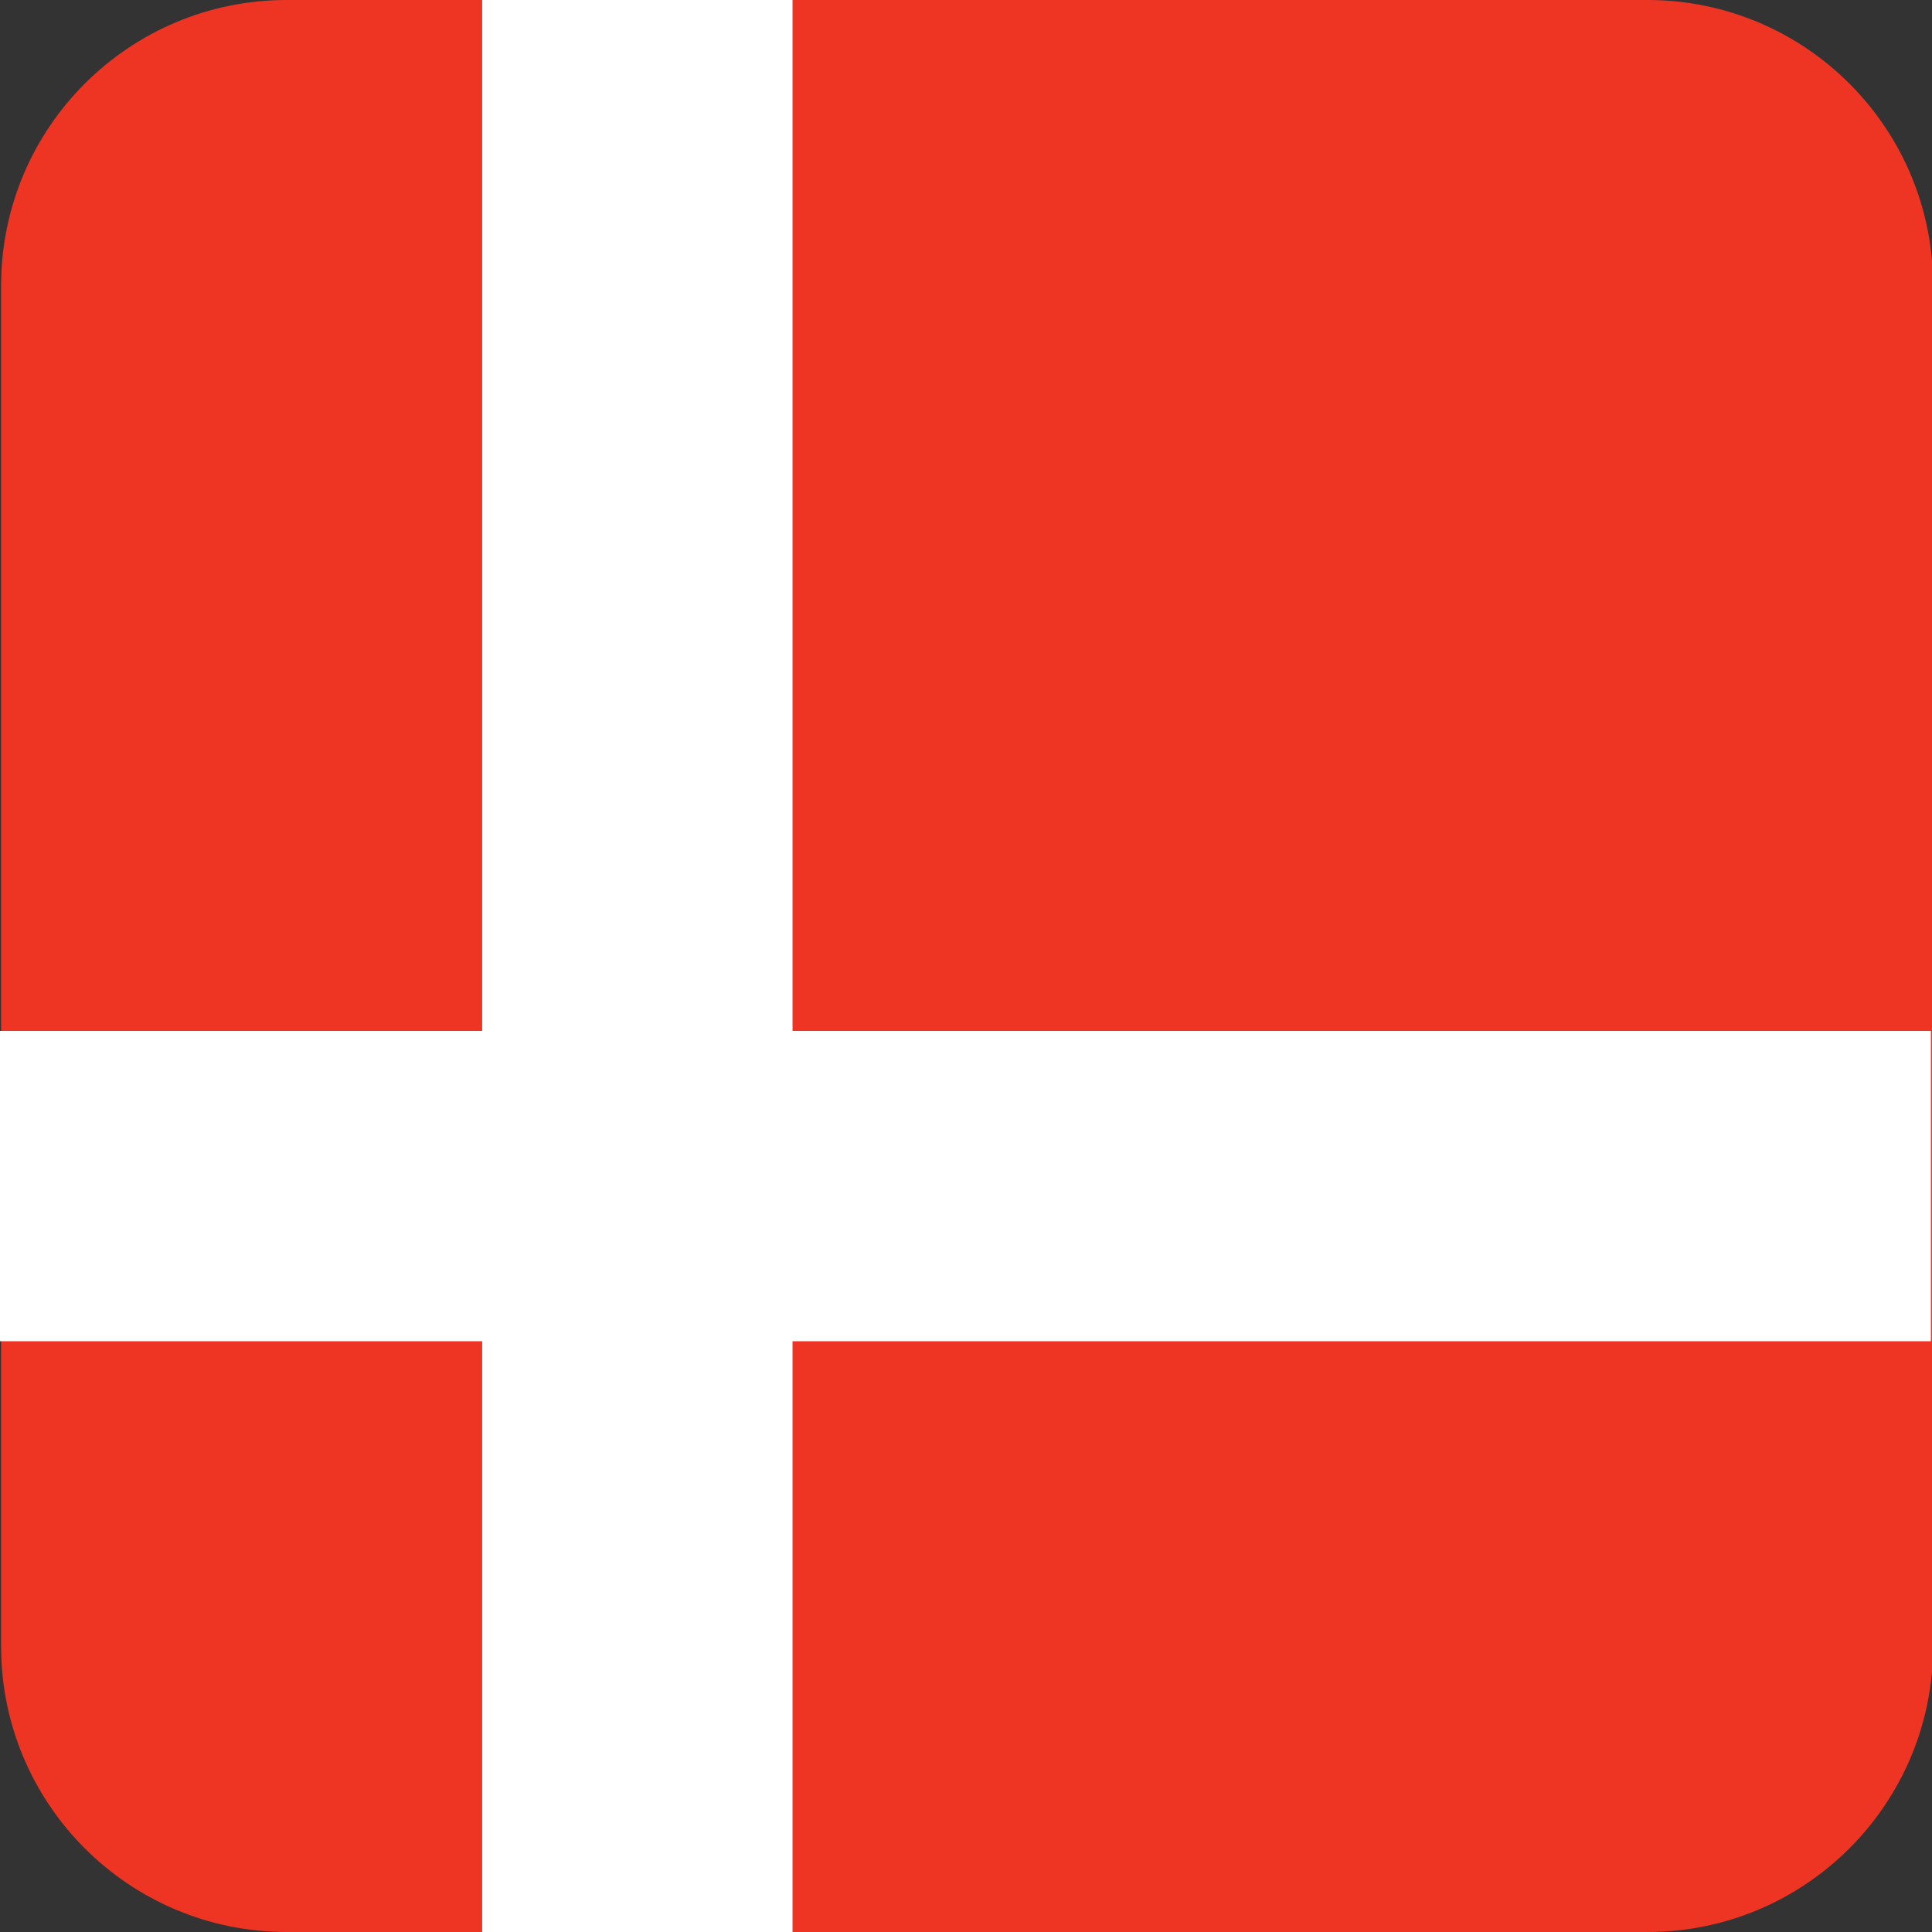
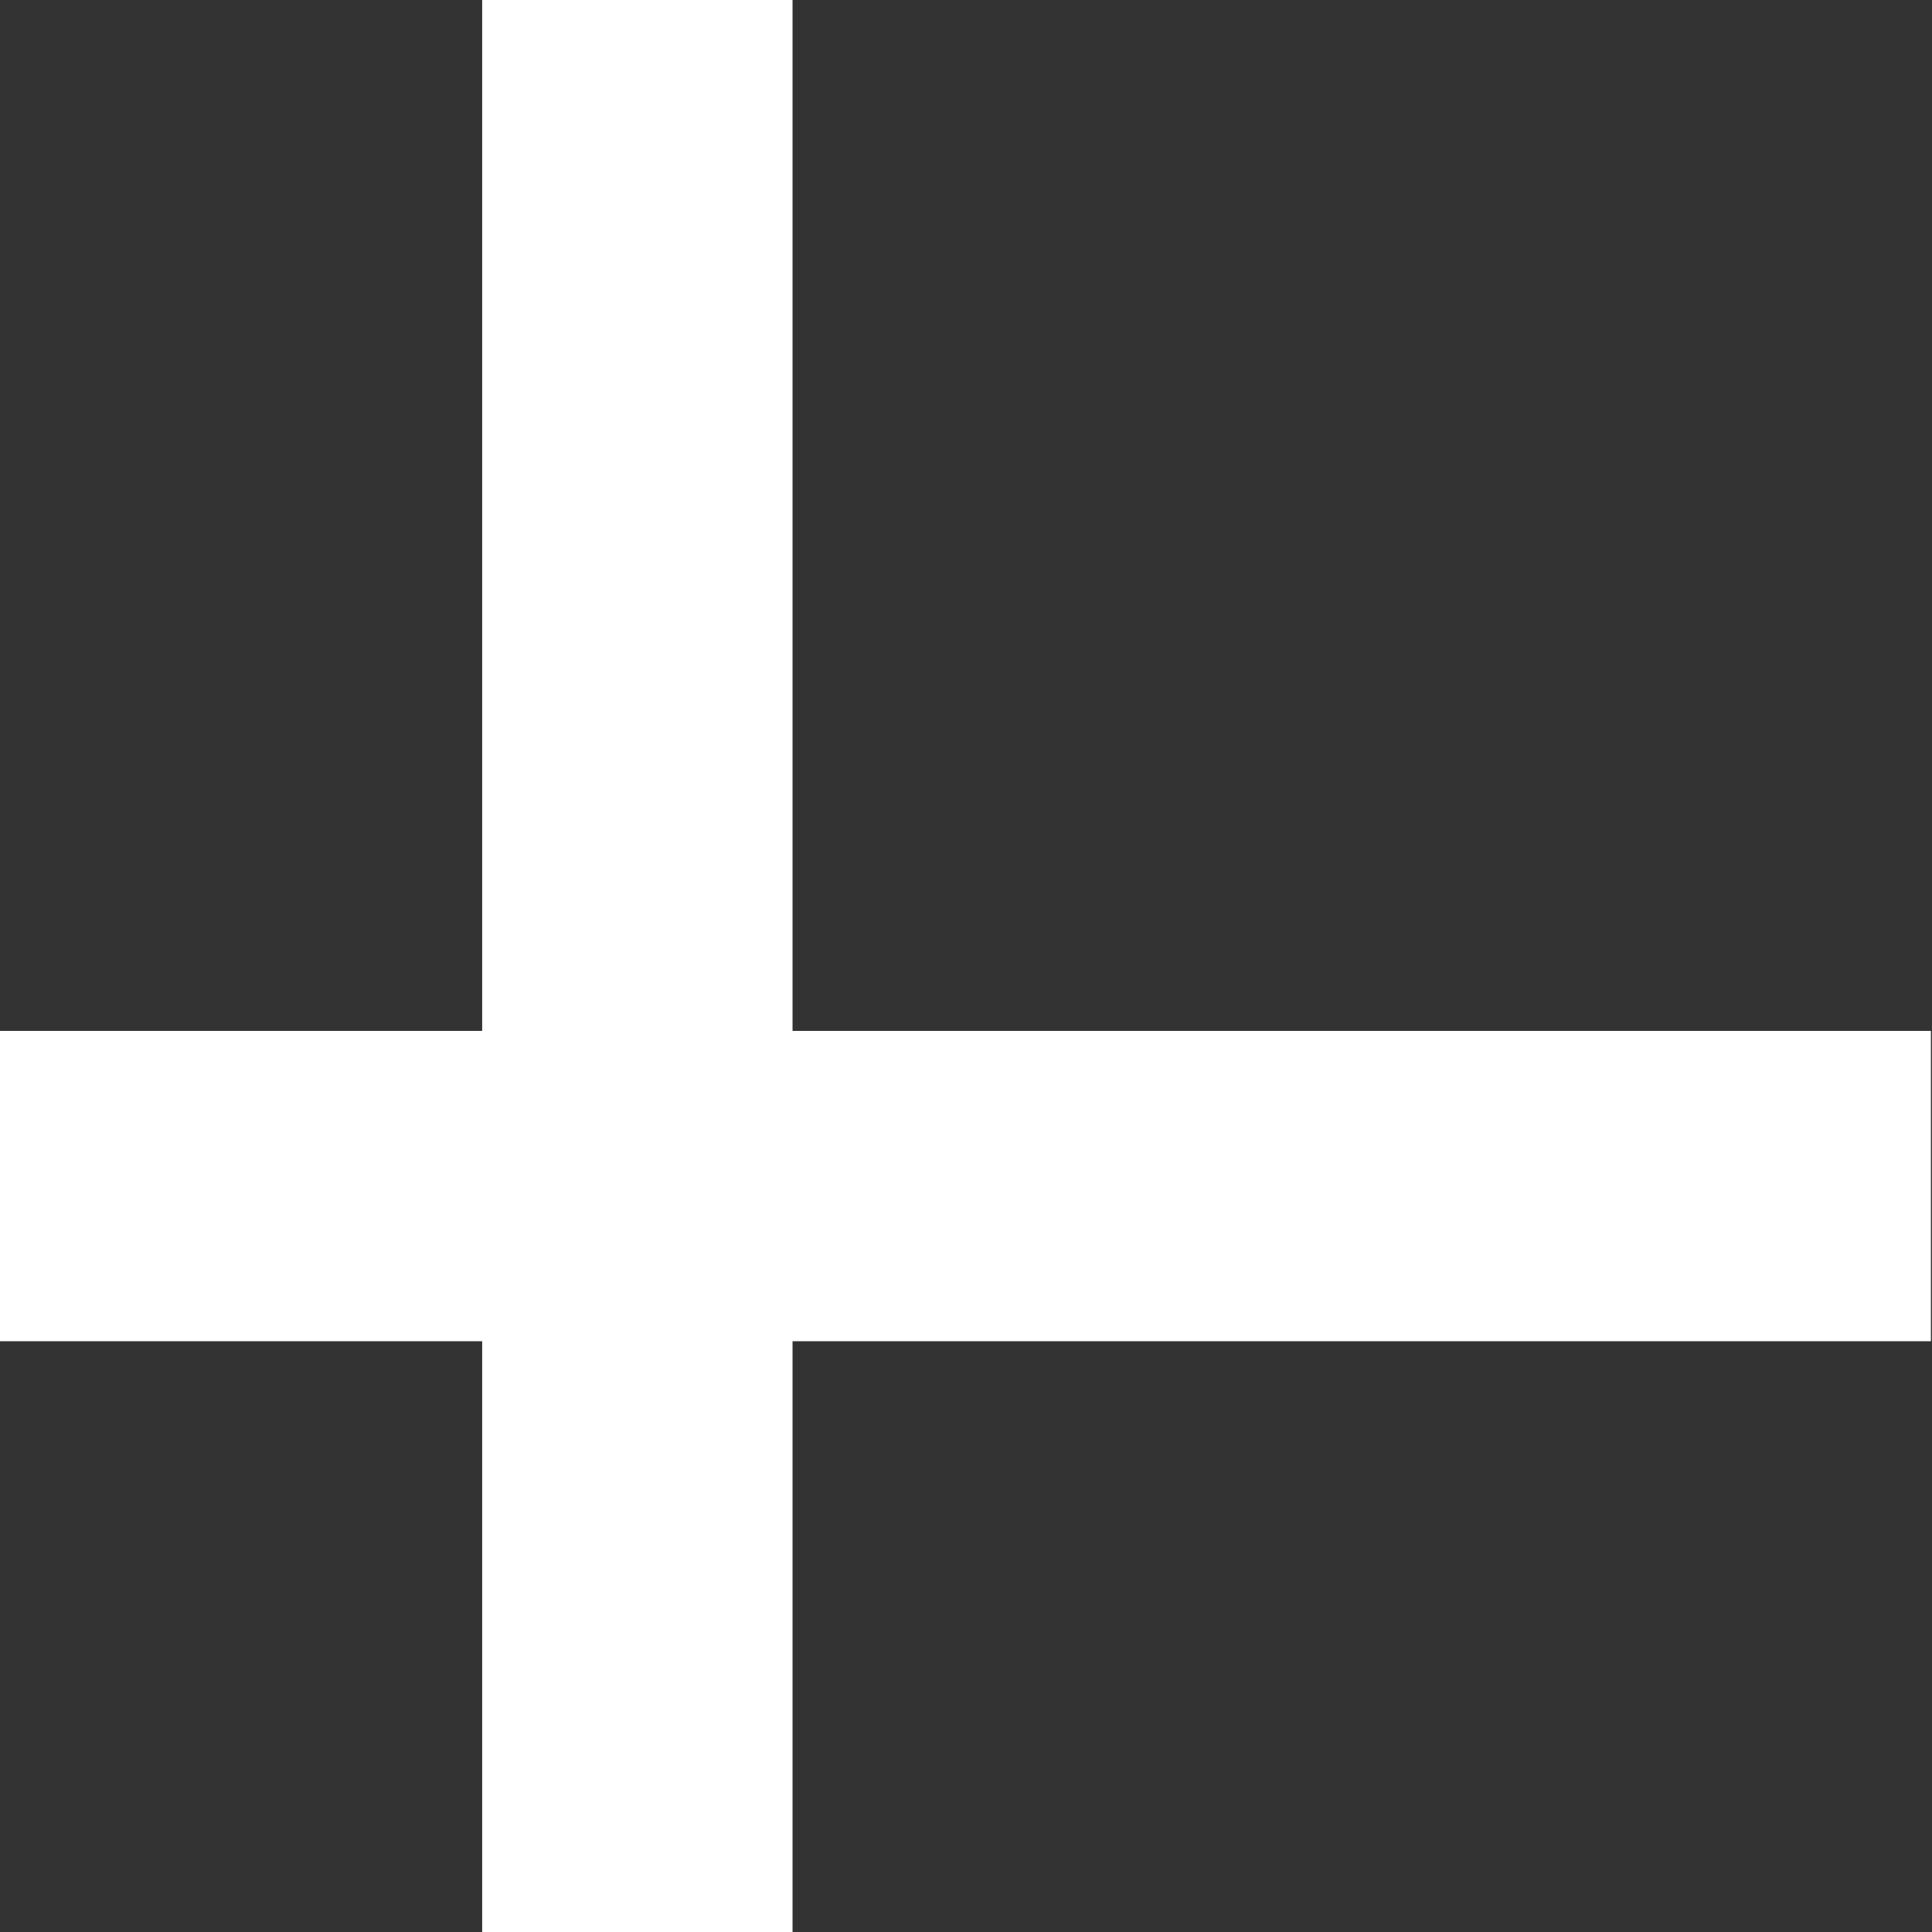
<svg xmlns="http://www.w3.org/2000/svg" version="1.1" id="Layer_1" x="0px" y="0px" viewBox="0 0 42 42" style="enable-background:new 0 0 42 42;" xml:space="preserve">
  <rect x="0" y="0" width="42" height="42" fill="#333333" stroke="none" />
  <style type="text/css">
	.Drop_x0020_Shadow{fill:none;}
	.Round_x0020_Corners_x0020_2_x0020_pt{fill:#FFFFFF;stroke:#000000;stroke-miterlimit:10;}
	.Live_x0020_Reflect_x0020_X{fill:none;}
	.Bevel_x0020_Soft{fill:url(#SVGID_1_);}
	.Dusk{fill:#FFFFFF;}
	.Foliage_GS{fill:#FFDD00;}
	.Pompadour_GS{fill-rule:evenodd;clip-rule:evenodd;fill:#44ADE2;}
	.st0{fill:#EE3524;}
	.st1{fill:#FFFFFF;}
</style>
  <linearGradient id="SVGID_1_" gradientUnits="userSpaceOnUse" x1="-4" y1="-4" x2="-3.293" y2="-3.293">
    <stop offset="0" style="stop-color:#DEDFE3" />
    <stop offset="0.174" style="stop-color:#D8D9DD" />
    <stop offset="0.352" style="stop-color:#C9CACD" />
    <stop offset="0.532" style="stop-color:#B4B5B8" />
    <stop offset="0.714" style="stop-color:#989A9C" />
    <stop offset="0.895" style="stop-color:#797C7E" />
    <stop offset="1" style="stop-color:#656B6C" />
  </linearGradient>
-   <path class="st0" d="M42.024,35.79c0,3.43-2.78,6.21-6.21,6.21h-29.58c-3.43,0-6.21-2.78-6.21-6.21V6.21  c0-3.43,2.78-6.21,6.21-6.21h29.58c3.43,0,6.21,2.78,6.21,6.21V35.79z" />
  <polygon class="st1" points="17.229,22.411 17.229,0 10.482,0 10.482,22.411 -0.024,22.411 -0.024,29.157   10.482,29.157 10.482,42 17.229,42 17.229,29.157 41.976,29.157 41.976,22.411 " />
</svg>